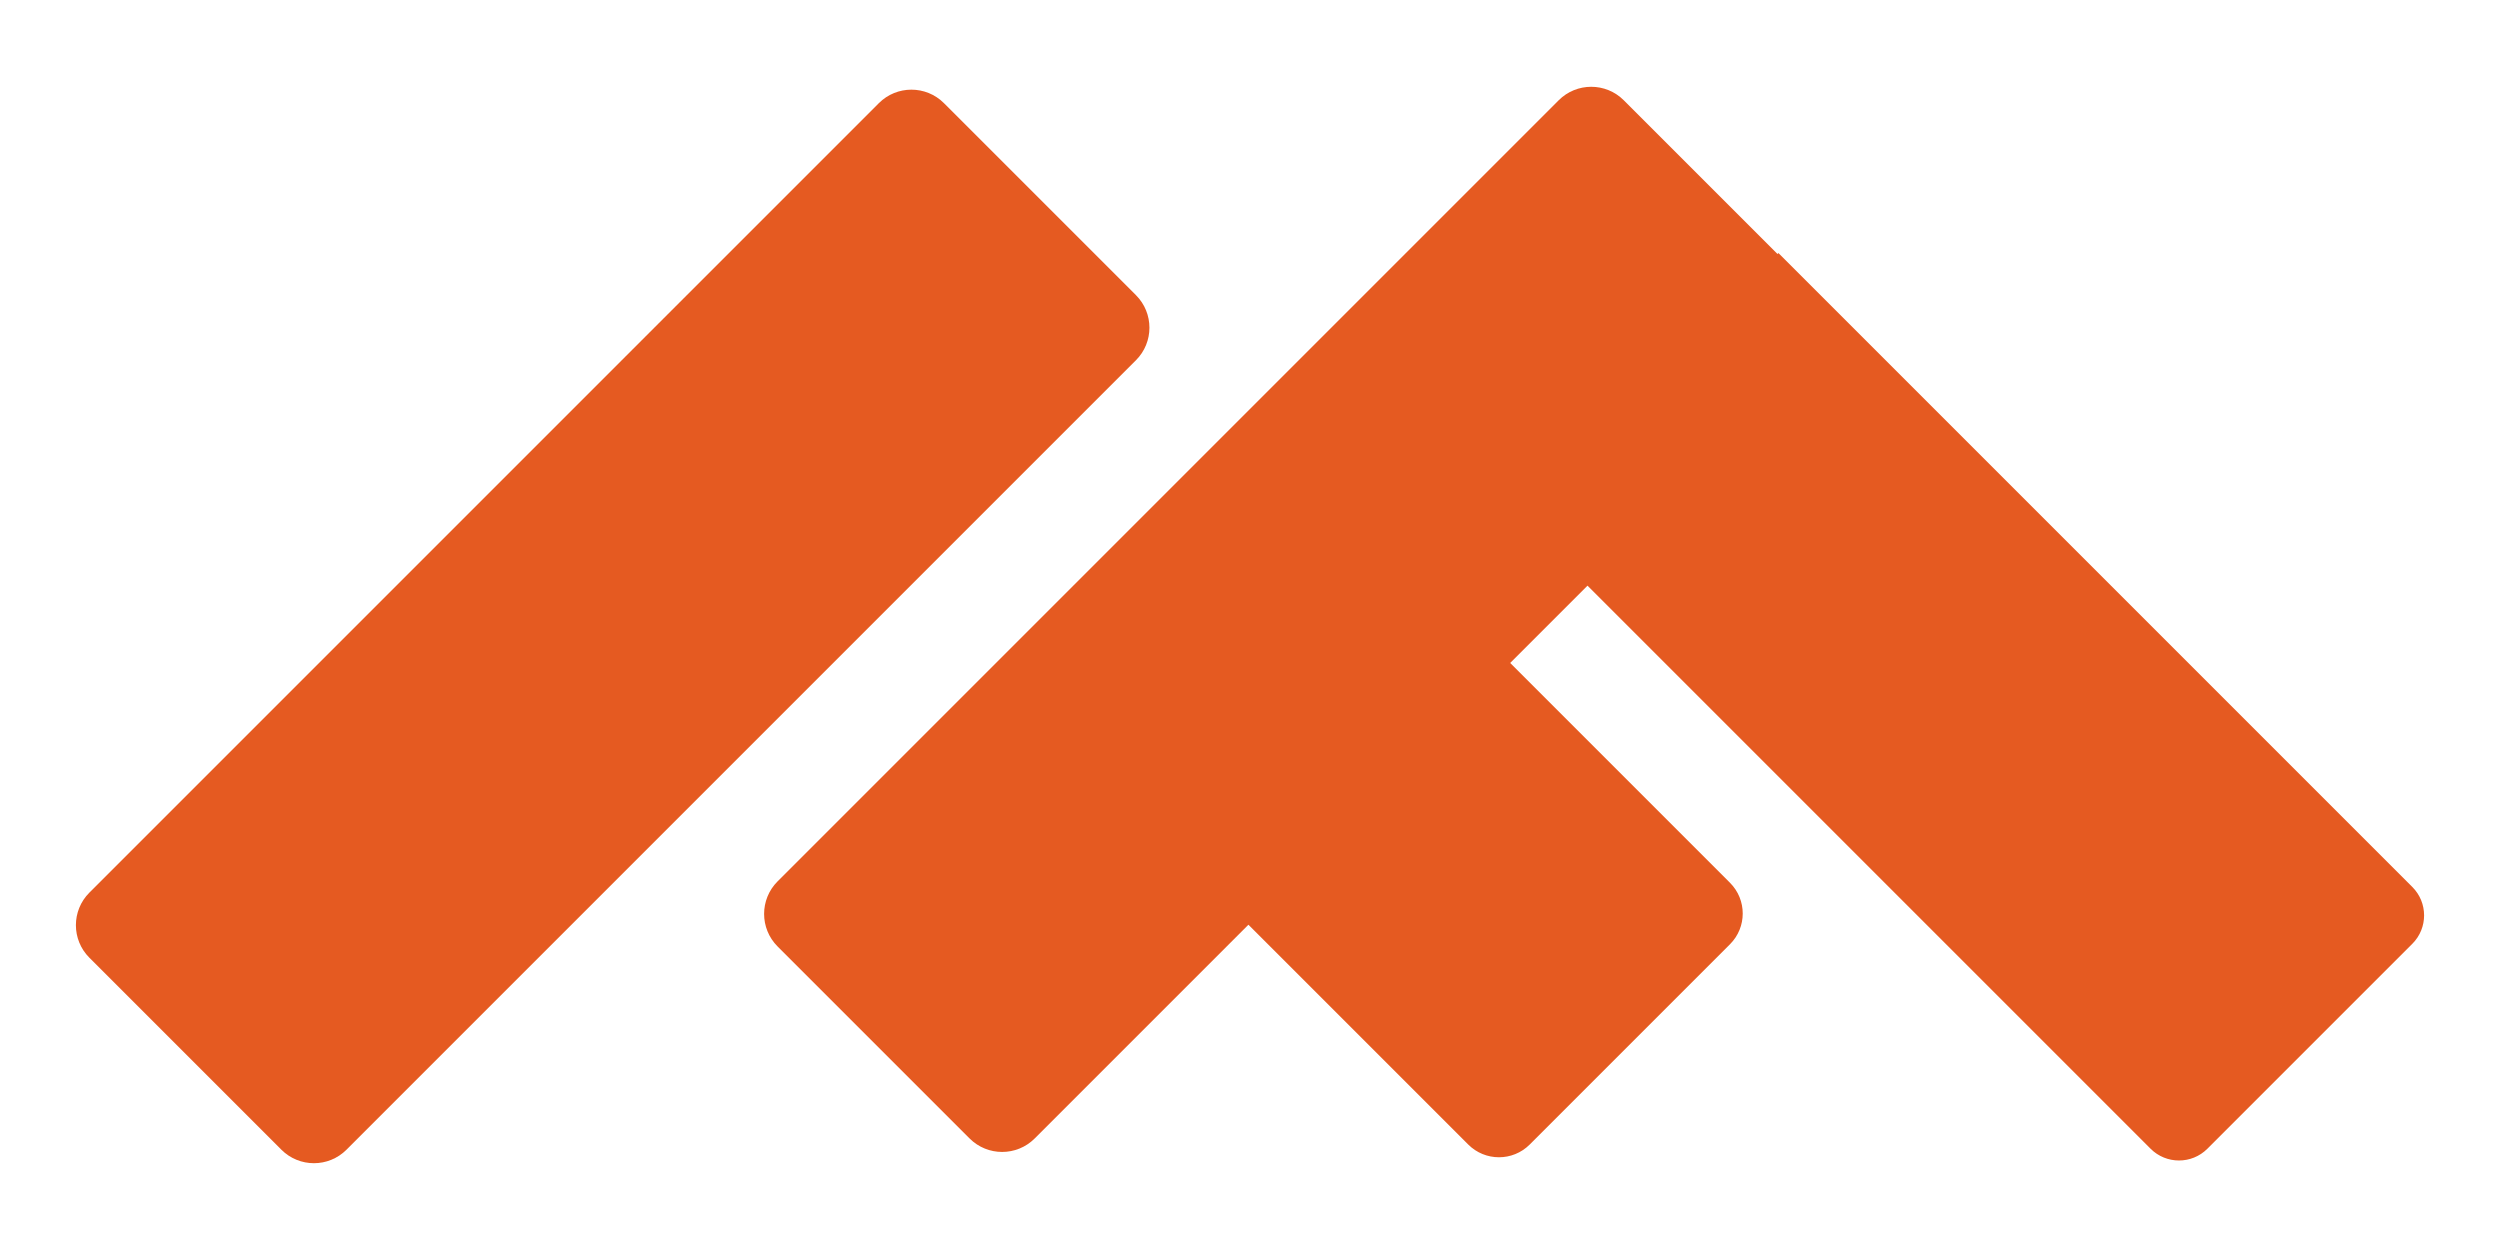
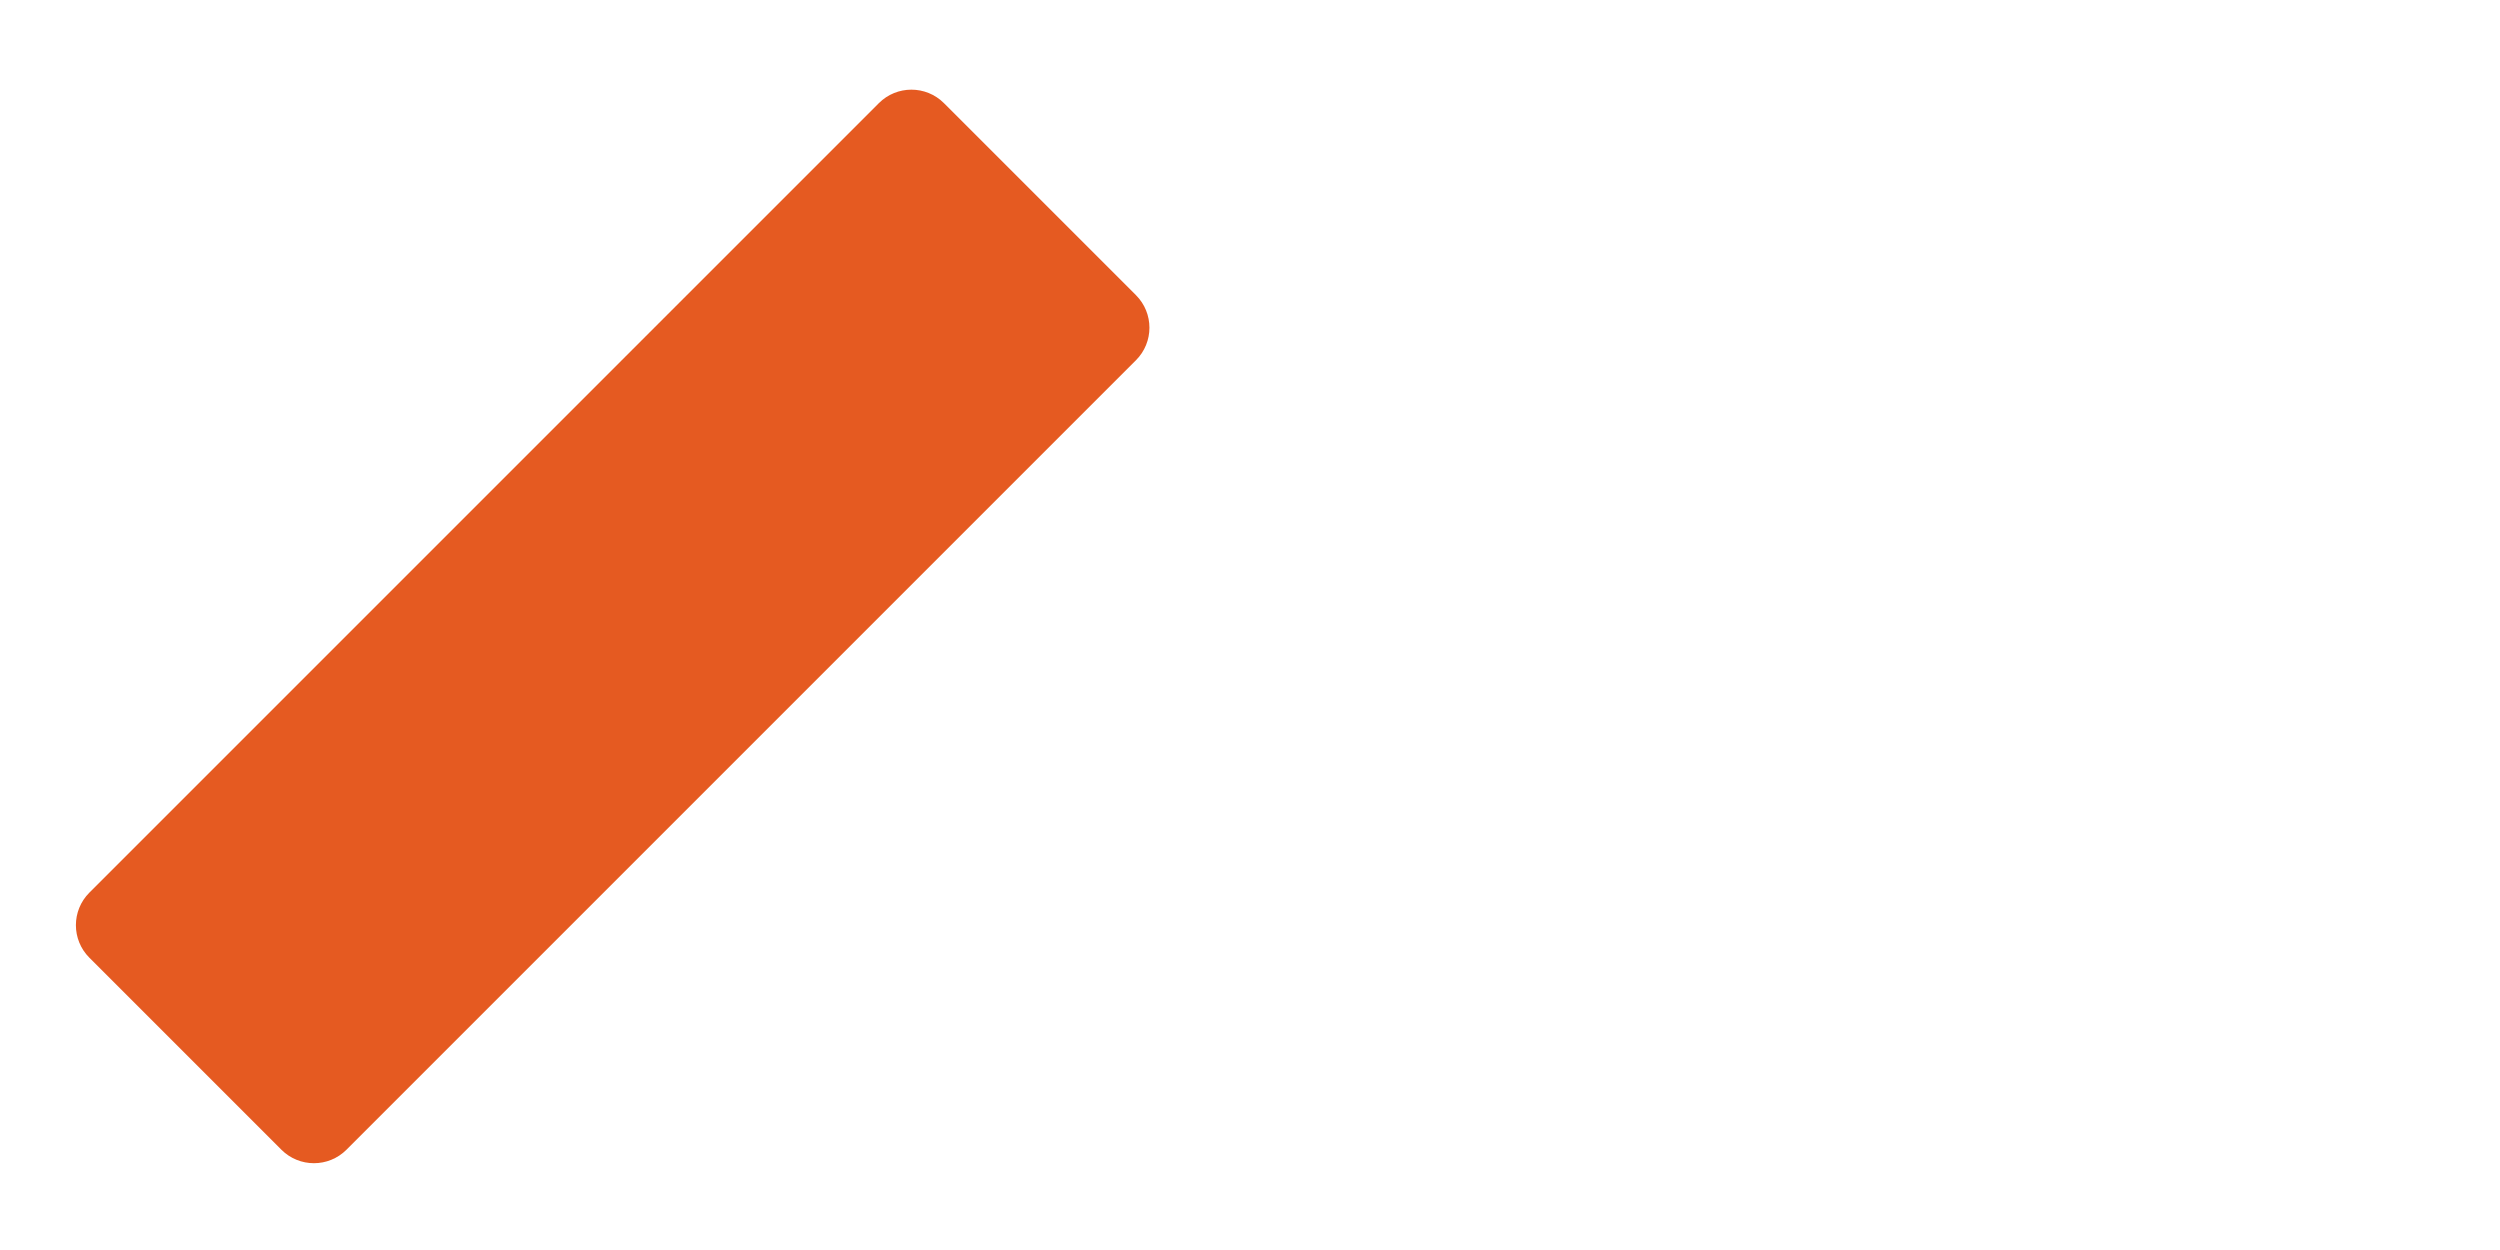
<svg xmlns="http://www.w3.org/2000/svg" version="1.1" id="_x31_" x="0px" y="0px" width="1200px" height="600px" viewBox="0 0 1200 600" enable-background="new 0 0 1200 600" xml:space="preserve">
  <g>
    <path fill="#E55A21" d="M135.063,551.864l-92.158-92.158c-8.629-8.629-8.629-22.62,0-31.249L421.848,49.514   c8.629-8.629,22.62-8.629,31.249,0l92.158,92.158c8.629,8.629,8.629,22.62,0,31.249L166.312,551.864   C157.683,560.494,143.692,560.494,135.063,551.864z" />
-     <path fill="#E55A21" d="M1157.918,425.746L853.646,121.474l-0.447,0.447l-73.786-73.786c-8.629-8.629-22.62-8.629-31.249,0   L373.245,423.055c-8.629,8.629-8.629,22.62,0,31.249l92.158,92.158c8.629,8.629,22.62,8.629,31.249,0l102.594-102.594   l105.509,105.509c8.149,8.149,21.361,8.149,29.51,0l96.132-96.132c8.149-8.149,8.149-21.361,0-29.51L724.889,318.225L762,281.113   l270.275,270.275c7.532,7.532,19.743,7.532,27.275,0l98.368-98.368C1165.45,445.489,1165.45,433.278,1157.918,425.746z" />
  </g>
</svg>